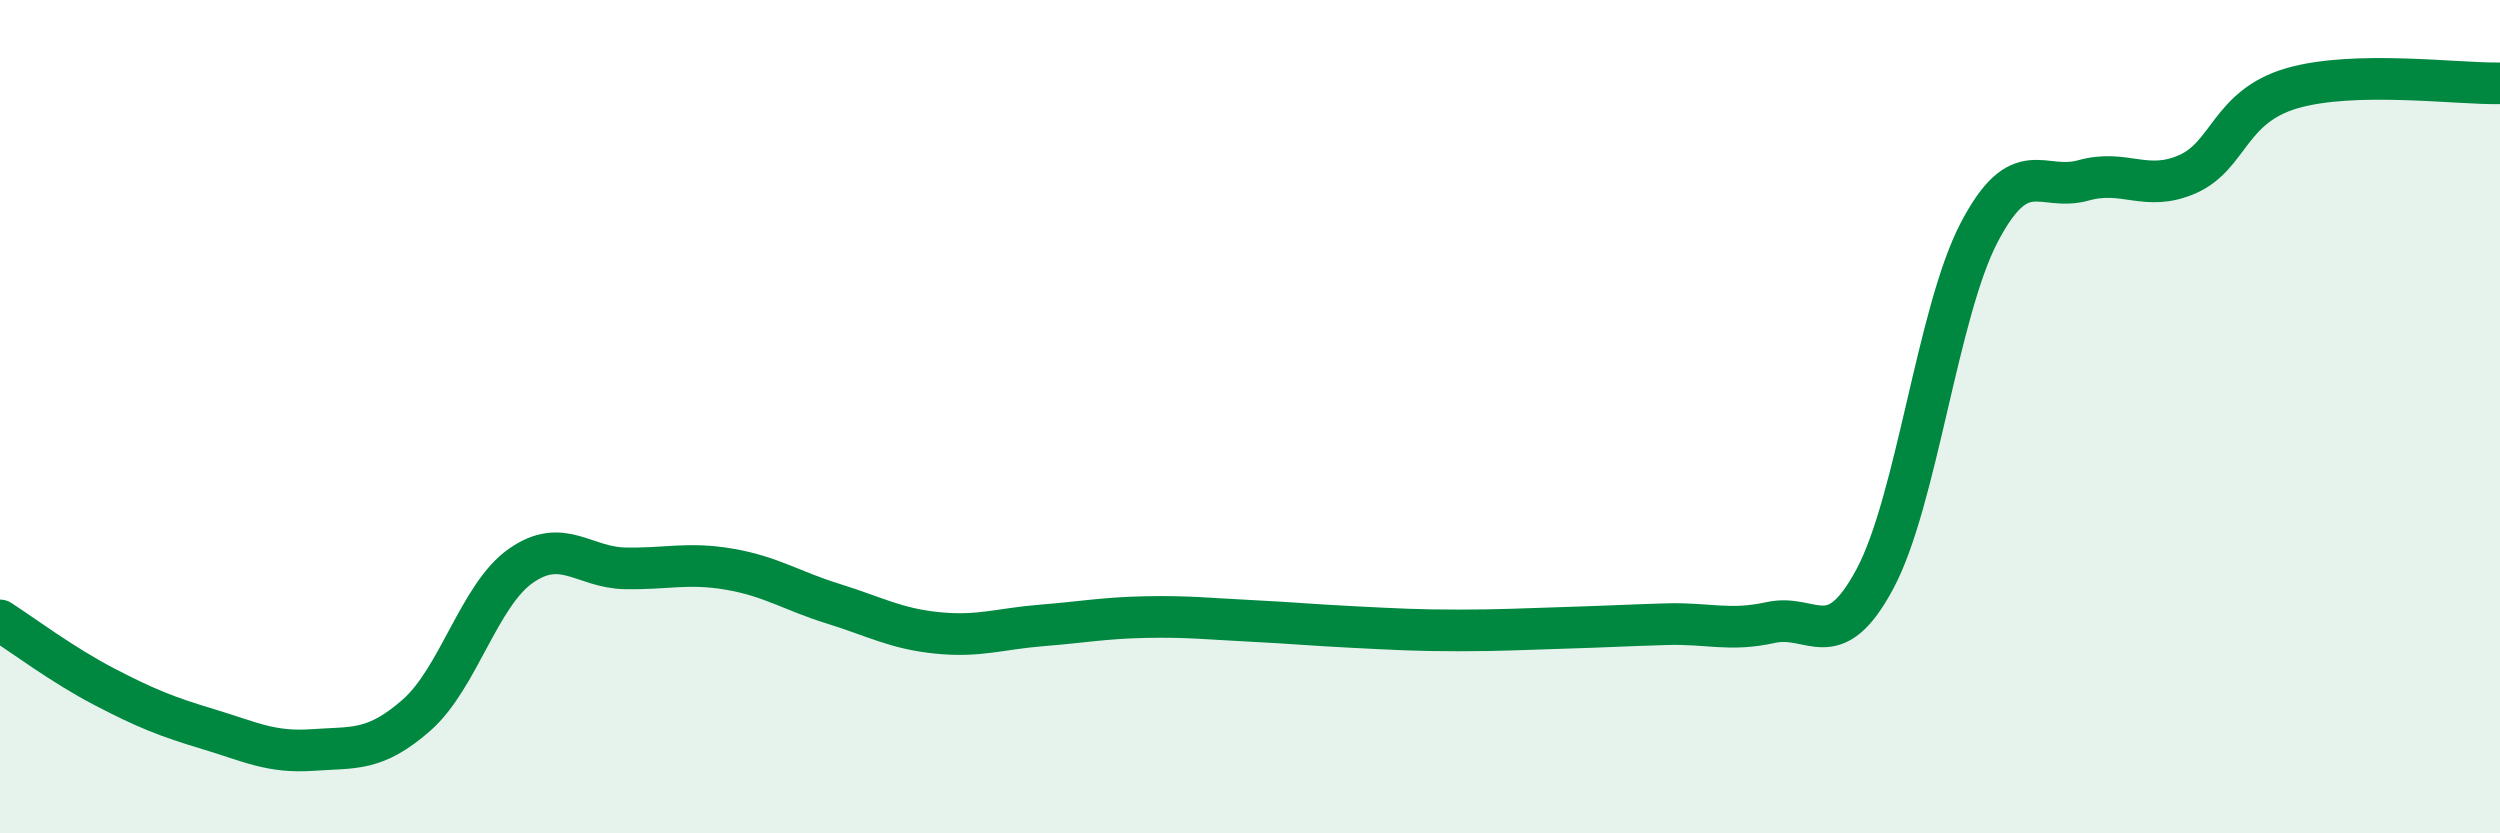
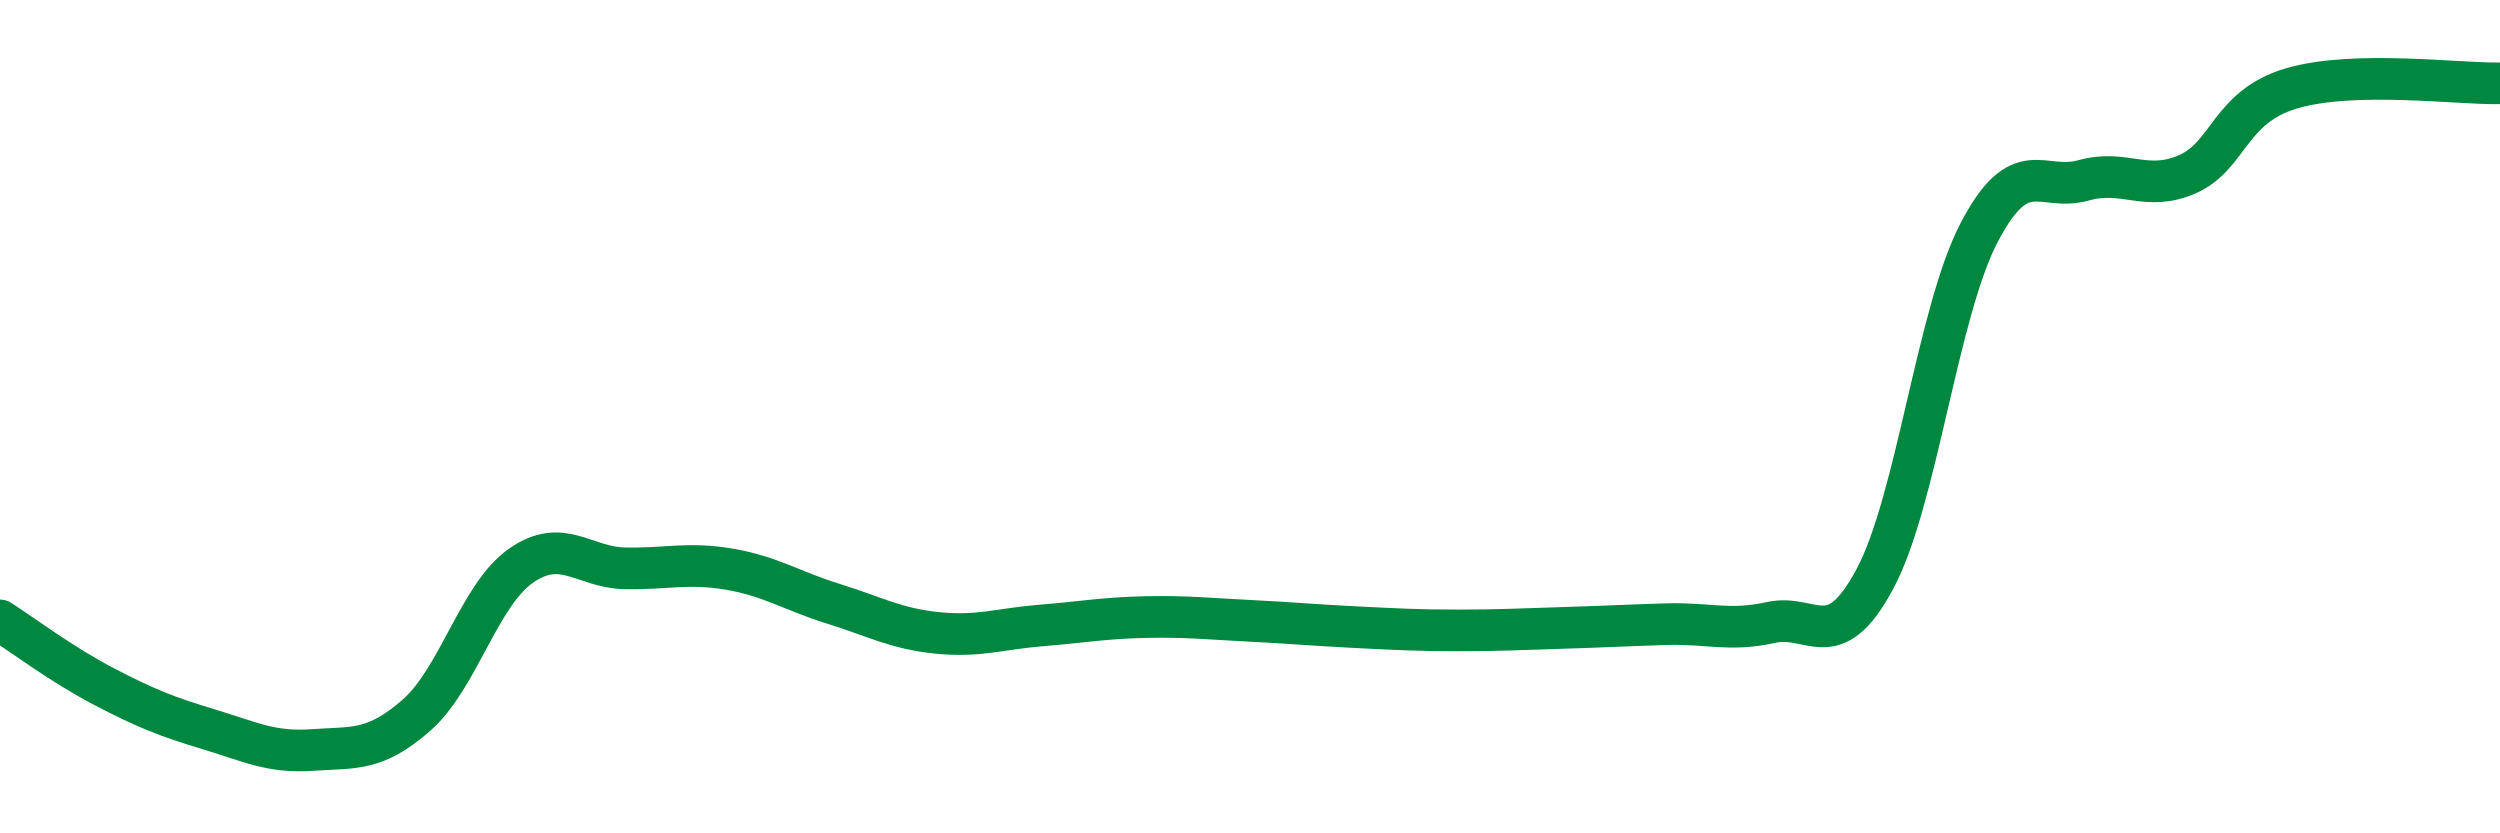
<svg xmlns="http://www.w3.org/2000/svg" width="60" height="20" viewBox="0 0 60 20">
-   <path d="M 0,14.89 C 0.5,15.21 1.5,15.96 2.5,16.48 C 3.5,17 4,17.2 5,17.5 C 6,17.8 6.5,18.07 7.5,18 C 8.5,17.93 9,18.04 10,17.16 C 11,16.28 11.5,14.28 12.5,13.58 C 13.5,12.88 14,13.62 15,13.64 C 16,13.66 16.5,13.49 17.5,13.66 C 18.5,13.83 19,14.18 20,14.49 C 21,14.8 21.5,15.09 22.5,15.19 C 23.5,15.29 24,15.09 25,15.01 C 26,14.93 26.5,14.83 27.5,14.81 C 28.5,14.79 29,14.85 30,14.9 C 31,14.95 31.5,15 32.5,15.05 C 33.5,15.1 34,15.13 35,15.13 C 36,15.13 36.5,15.1 37.5,15.07 C 38.5,15.04 39,15.01 40,14.98 C 41,14.95 41.5,15.16 42.5,14.94 C 43.5,14.72 44,15.76 45,13.89 C 46,12.02 46.5,7.49 47.5,5.58 C 48.5,3.67 49,4.61 50,4.33 C 51,4.05 51.5,4.62 52.5,4.18 C 53.5,3.74 53.5,2.56 55,2.12 C 56.5,1.68 59,2.02 60,2L60 20L0 20Z" fill="#008740" opacity="0.1" stroke-linecap="round" stroke-linejoin="round" />
  <path d="M 0,14.89 C 0.5,15.21 1.5,15.96 2.5,16.48 C 3.5,17 4,17.2 5,17.5 C 6,17.8 6.5,18.07 7.5,18 C 8.5,17.93 9,18.04 10,17.16 C 11,16.28 11.5,14.28 12.5,13.58 C 13.5,12.88 14,13.62 15,13.64 C 16,13.66 16.5,13.49 17.5,13.66 C 18.5,13.83 19,14.18 20,14.49 C 21,14.8 21.5,15.09 22.5,15.19 C 23.5,15.29 24,15.09 25,15.01 C 26,14.93 26.5,14.83 27.5,14.81 C 28.5,14.79 29,14.85 30,14.9 C 31,14.95 31.5,15 32.5,15.05 C 33.5,15.1 34,15.13 35,15.13 C 36,15.13 36.5,15.1 37.5,15.07 C 38.5,15.04 39,15.01 40,14.98 C 41,14.95 41.5,15.16 42.5,14.94 C 43.5,14.72 44,15.76 45,13.89 C 46,12.02 46.5,7.49 47.5,5.58 C 48.5,3.67 49,4.61 50,4.33 C 51,4.05 51.5,4.62 52.5,4.18 C 53.5,3.74 53.5,2.56 55,2.12 C 56.5,1.68 59,2.02 60,2" stroke="#008740" stroke-width="1" fill="none" stroke-linecap="round" stroke-linejoin="round" />
</svg>